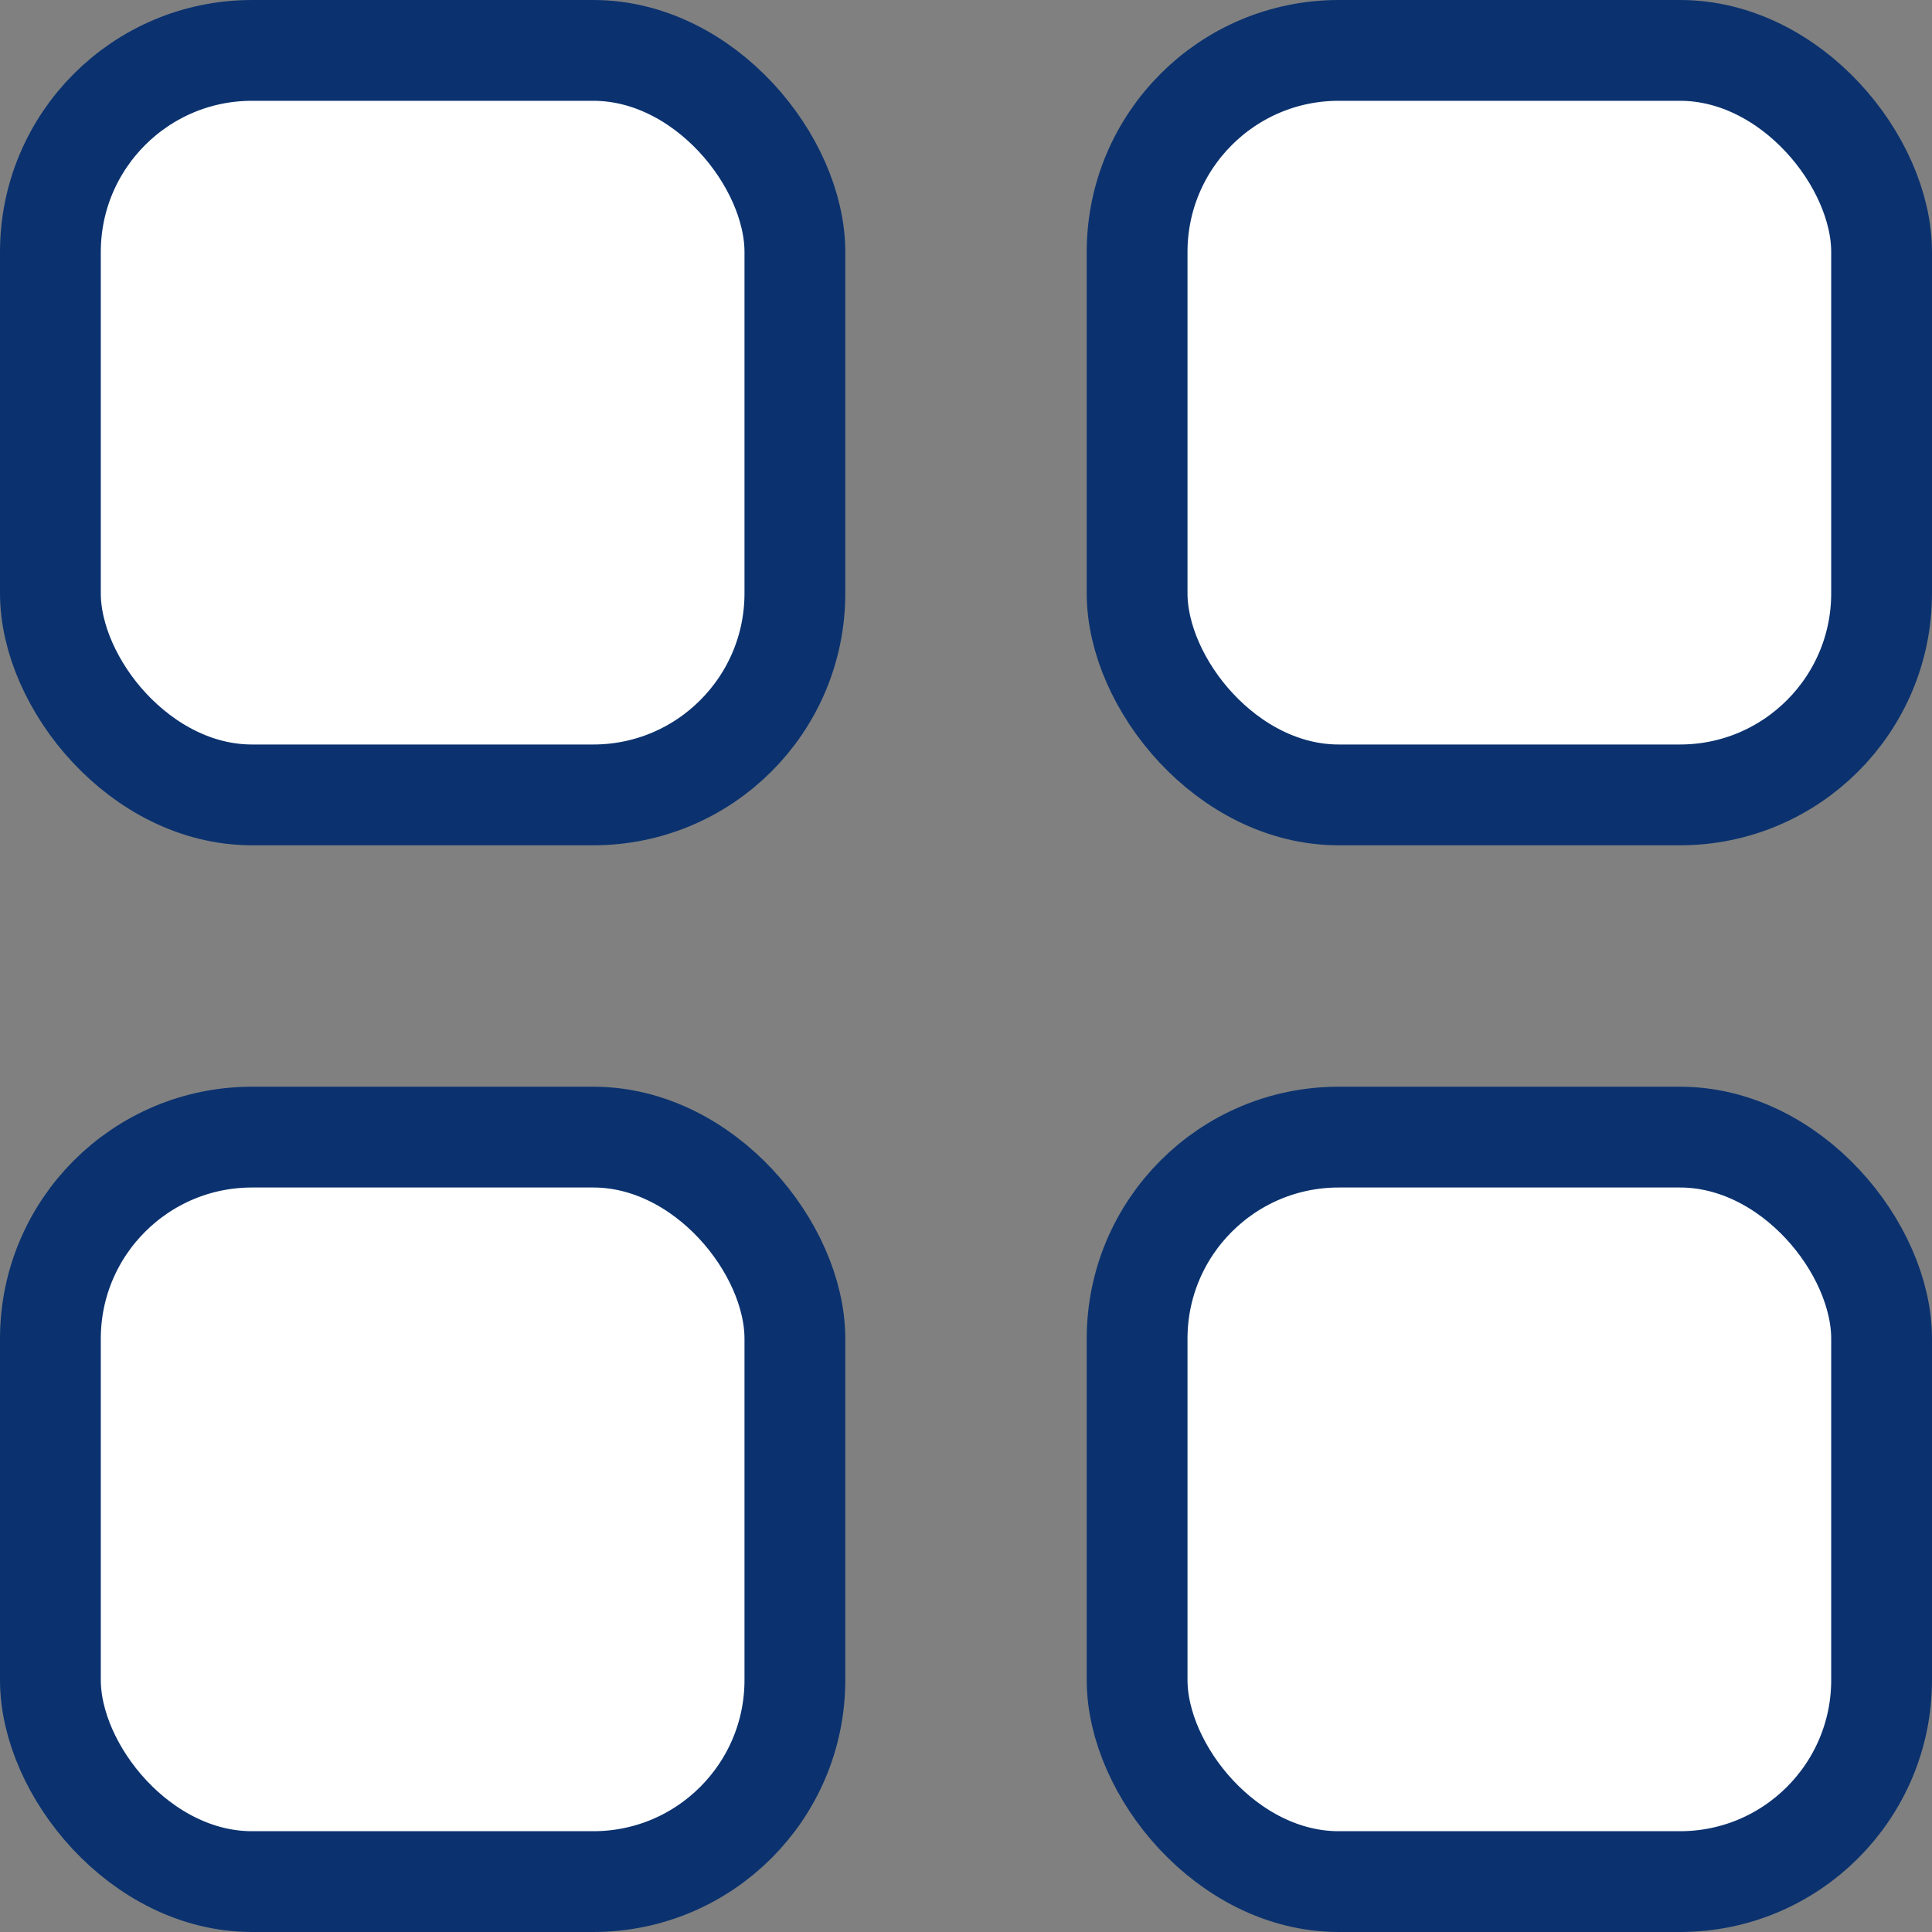
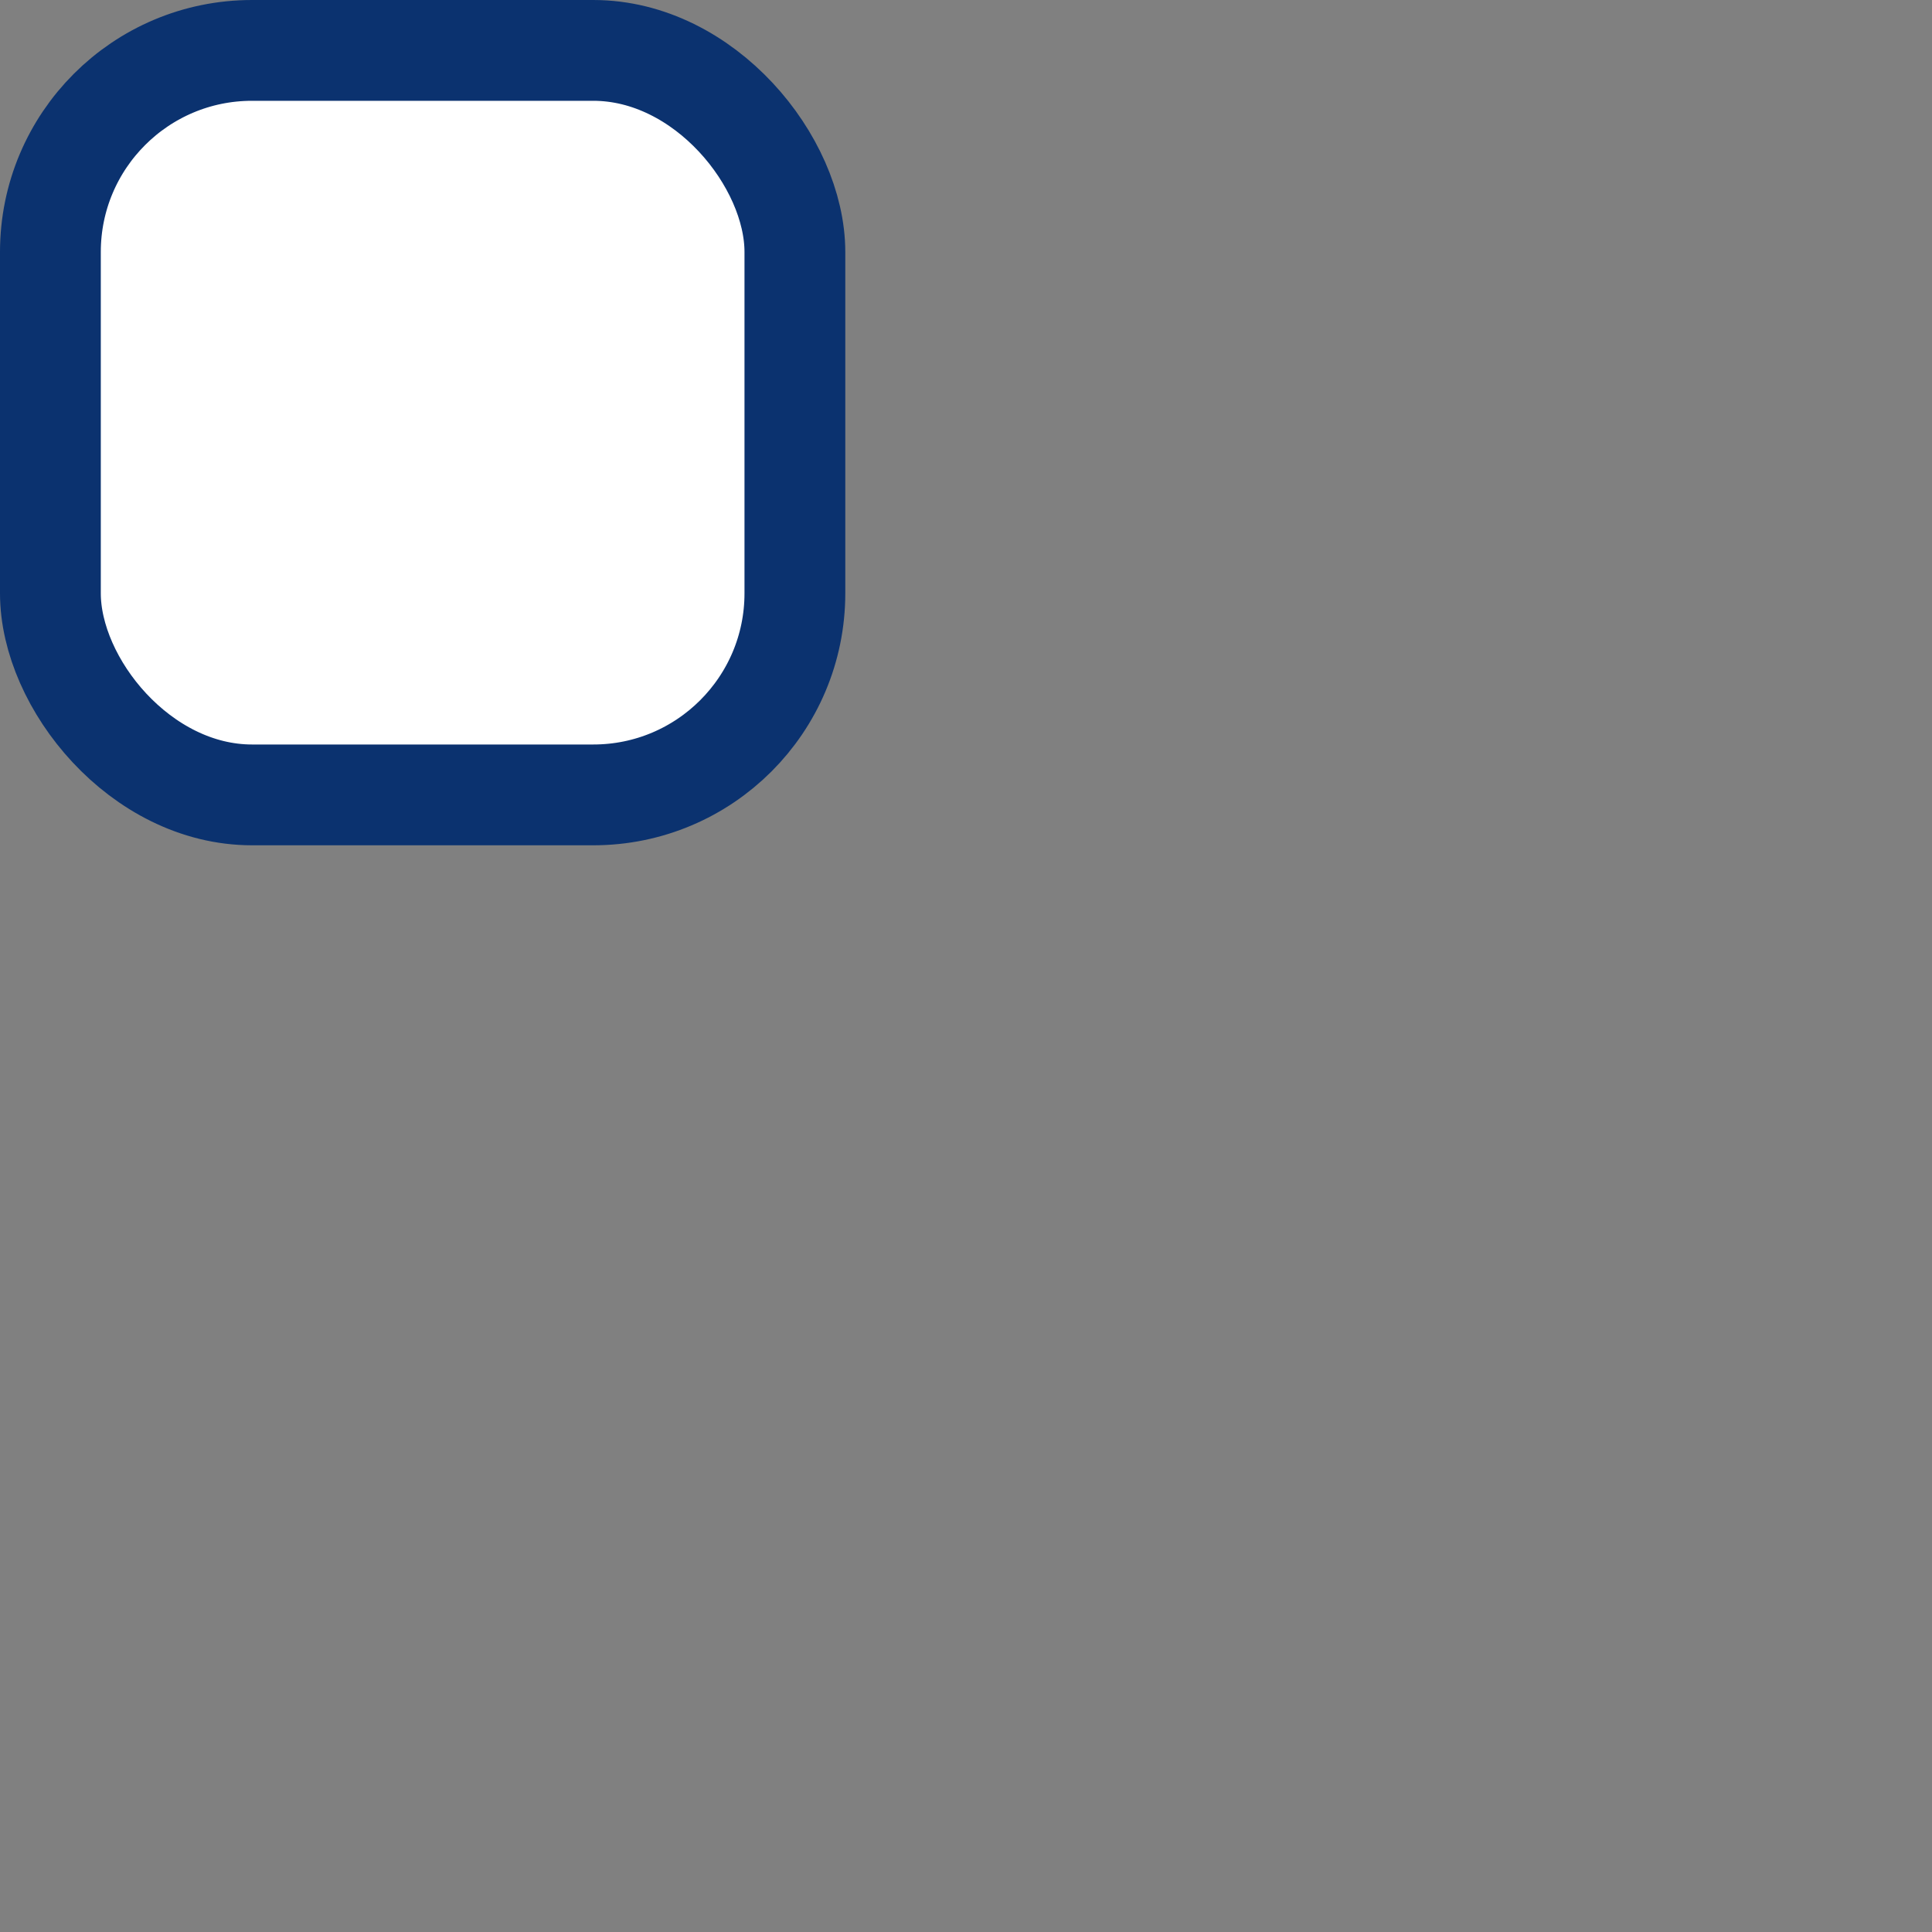
<svg xmlns="http://www.w3.org/2000/svg" width="23" height="23" viewBox="0 0 23 23" fill="none">
  <rect x="0" y="0" width="23" height="23" fill="#808080" stroke="none" />
-   <rect x="0.6" y="13.537" width="8.863" height="8.863" rx="2.4" fill="white" stroke="#0B326F" stroke-width="1.2" />
  <rect x="0.6" y="0.6" width="8.863" height="8.863" rx="2.4" fill="white" stroke="#0B326F" stroke-width="1.2" />
-   <rect x="13.537" y="13.537" width="8.863" height="8.863" rx="2.4" fill="white" stroke="#0B326F" stroke-width="1.2" />
-   <rect x="13.537" y="0.6" width="8.863" height="8.863" rx="2.4" fill="white" stroke="#0B326F" stroke-width="1.2" />
</svg>